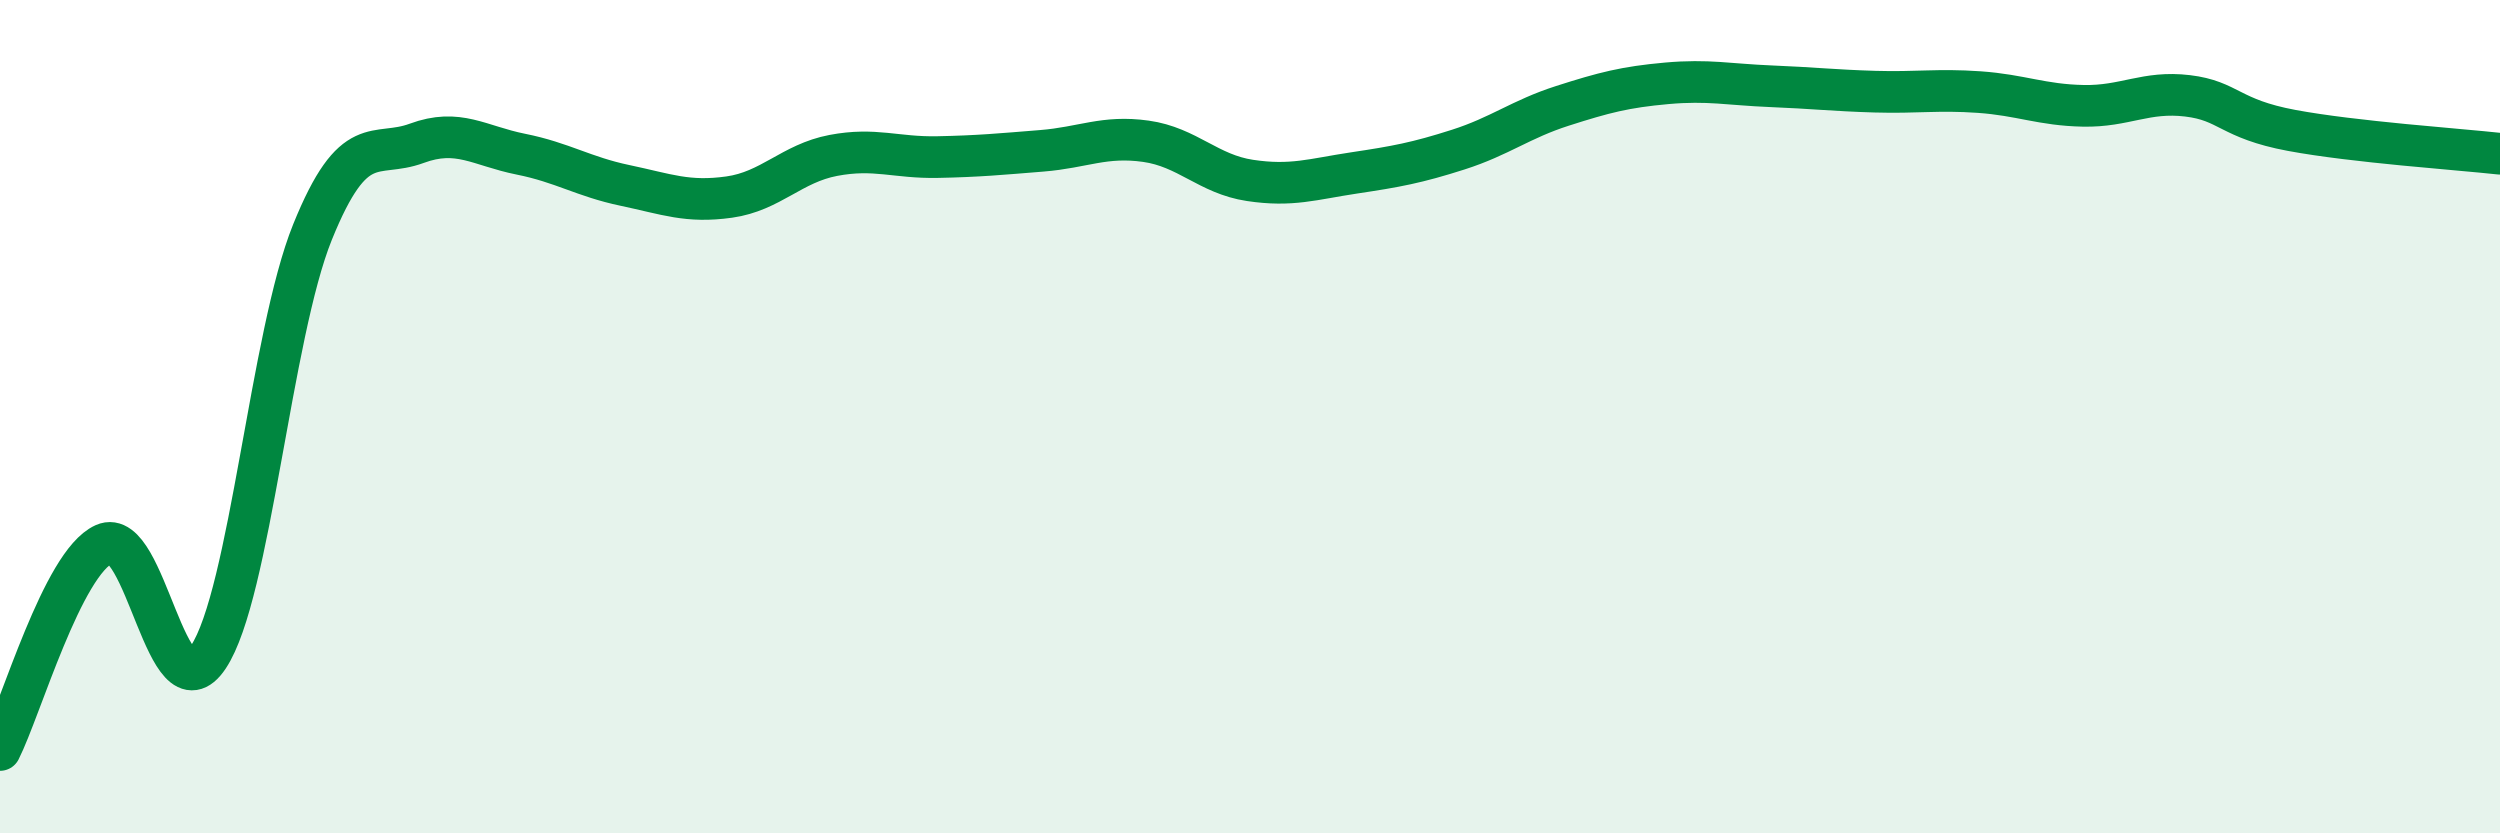
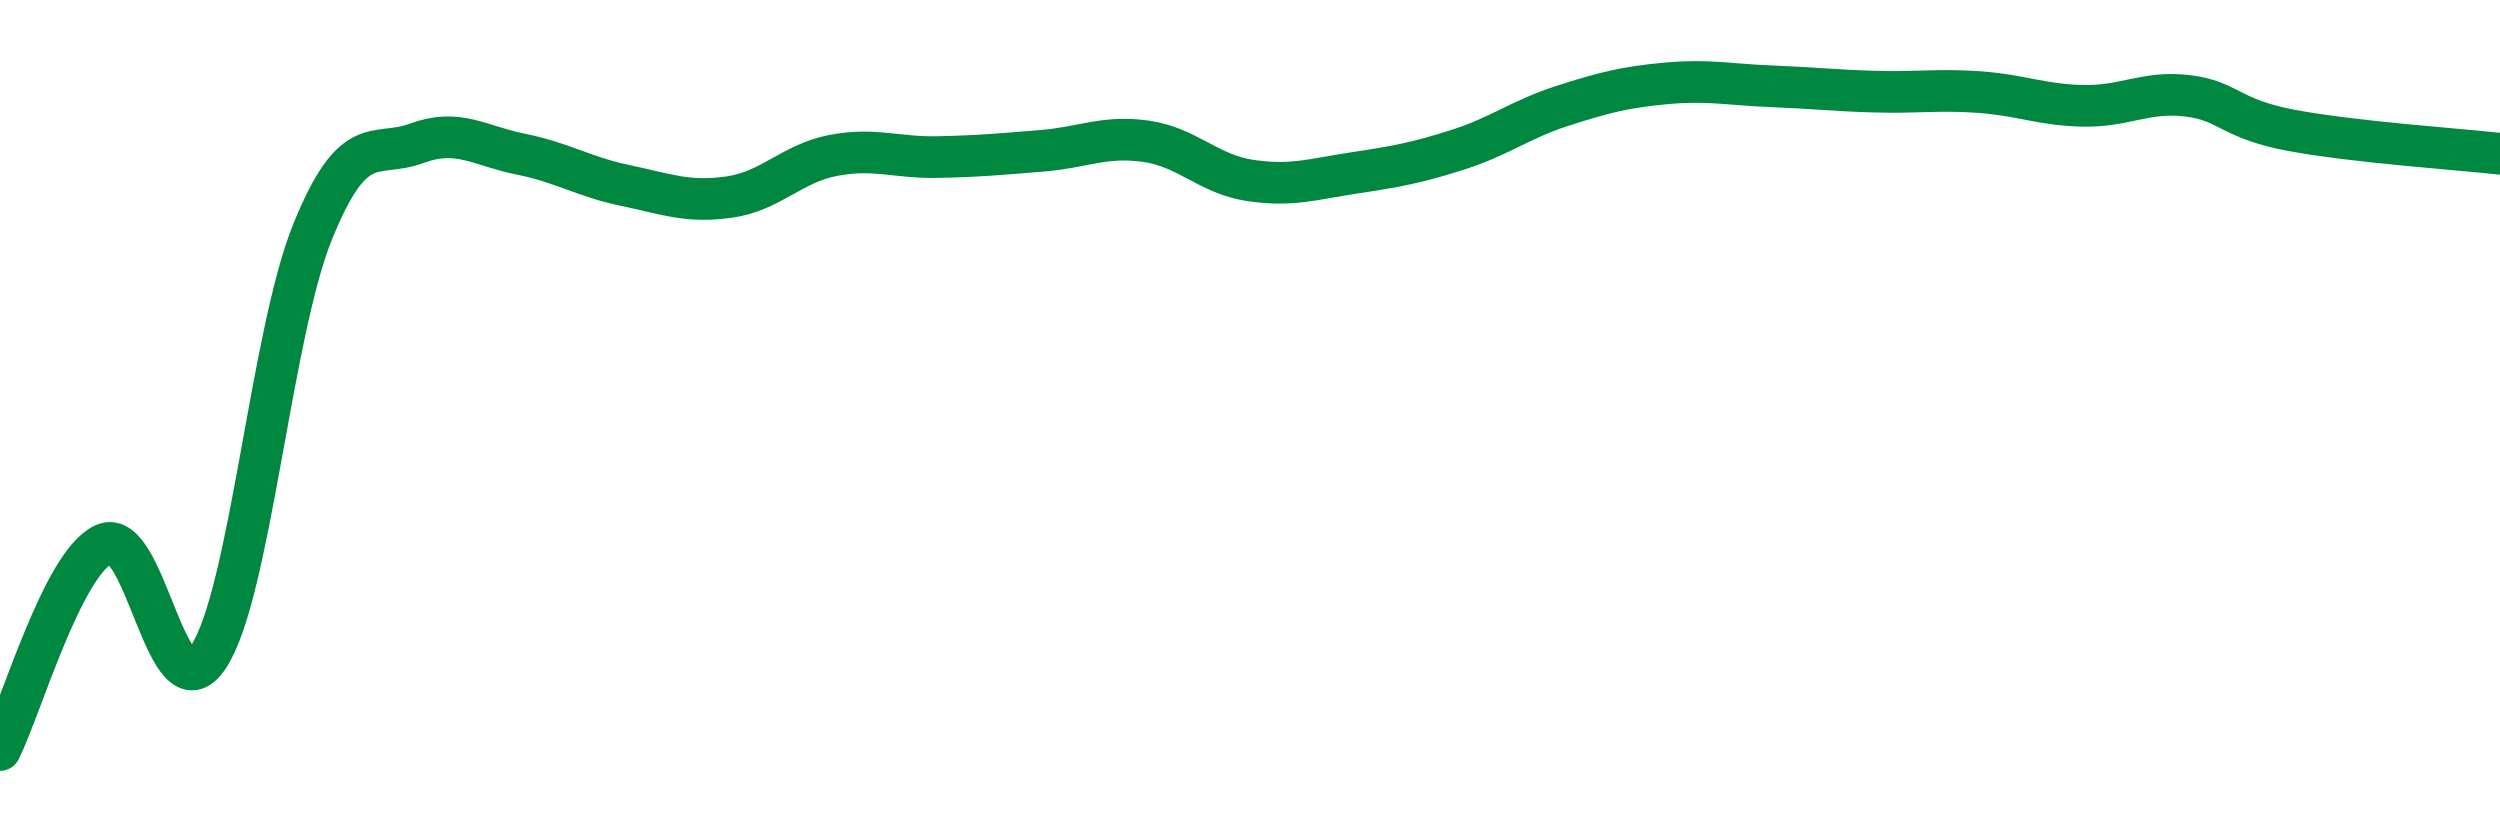
<svg xmlns="http://www.w3.org/2000/svg" width="60" height="20" viewBox="0 0 60 20">
-   <path d="M 0,18 C 0.5,17.01 1.5,13.51 2.5,13.06 C 3.5,12.61 4,17.27 5,15.77 C 6,14.27 6.5,8.04 7.5,5.57 C 8.5,3.1 9,3.81 10,3.44 C 11,3.07 11.5,3.5 12.5,3.7 C 13.5,3.9 14,4.24 15,4.45 C 16,4.66 16.5,4.87 17.5,4.73 C 18.5,4.59 19,3.92 20,3.73 C 21,3.54 21.5,3.79 22.5,3.77 C 23.5,3.75 24,3.7 25,3.62 C 26,3.54 26.5,3.25 27.5,3.39 C 28.5,3.53 29,4.18 30,4.33 C 31,4.48 31.5,4.3 32.5,4.15 C 33.5,4 34,3.91 35,3.59 C 36,3.27 36.5,2.86 37.5,2.54 C 38.5,2.22 39,2.09 40,2 C 41,1.91 41.5,2.03 42.5,2.07 C 43.5,2.11 44,2.17 45,2.2 C 46,2.23 46.5,2.14 47.5,2.21 C 48.5,2.28 49,2.52 50,2.54 C 51,2.56 51.5,2.18 52.5,2.3 C 53.5,2.42 53.5,2.85 55,3.13 C 56.5,3.41 59,3.58 60,3.69L60 20L0 20Z" fill="#008740" opacity="0.1" stroke-linecap="round" stroke-linejoin="round" />
  <path d="M 0,18 C 0.5,17.01 1.5,13.51 2.5,13.06 C 3.5,12.61 4,17.27 5,15.77 C 6,14.27 6.5,8.04 7.5,5.57 C 8.5,3.1 9,3.81 10,3.44 C 11,3.07 11.5,3.5 12.5,3.7 C 13.5,3.9 14,4.24 15,4.45 C 16,4.66 16.5,4.87 17.5,4.73 C 18.5,4.59 19,3.92 20,3.73 C 21,3.54 21.5,3.79 22.5,3.77 C 23.5,3.75 24,3.7 25,3.62 C 26,3.54 26.5,3.25 27.5,3.39 C 28.5,3.53 29,4.18 30,4.33 C 31,4.48 31.5,4.3 32.5,4.15 C 33.5,4 34,3.91 35,3.59 C 36,3.27 36.5,2.86 37.5,2.54 C 38.5,2.22 39,2.09 40,2 C 41,1.91 41.5,2.03 42.5,2.07 C 43.5,2.11 44,2.17 45,2.2 C 46,2.23 46.5,2.14 47.5,2.21 C 48.5,2.28 49,2.52 50,2.54 C 51,2.56 51.5,2.18 52.5,2.3 C 53.5,2.42 53.5,2.85 55,3.13 C 56.5,3.41 59,3.58 60,3.69" stroke="#008740" stroke-width="1" fill="none" stroke-linecap="round" stroke-linejoin="round" />
</svg>